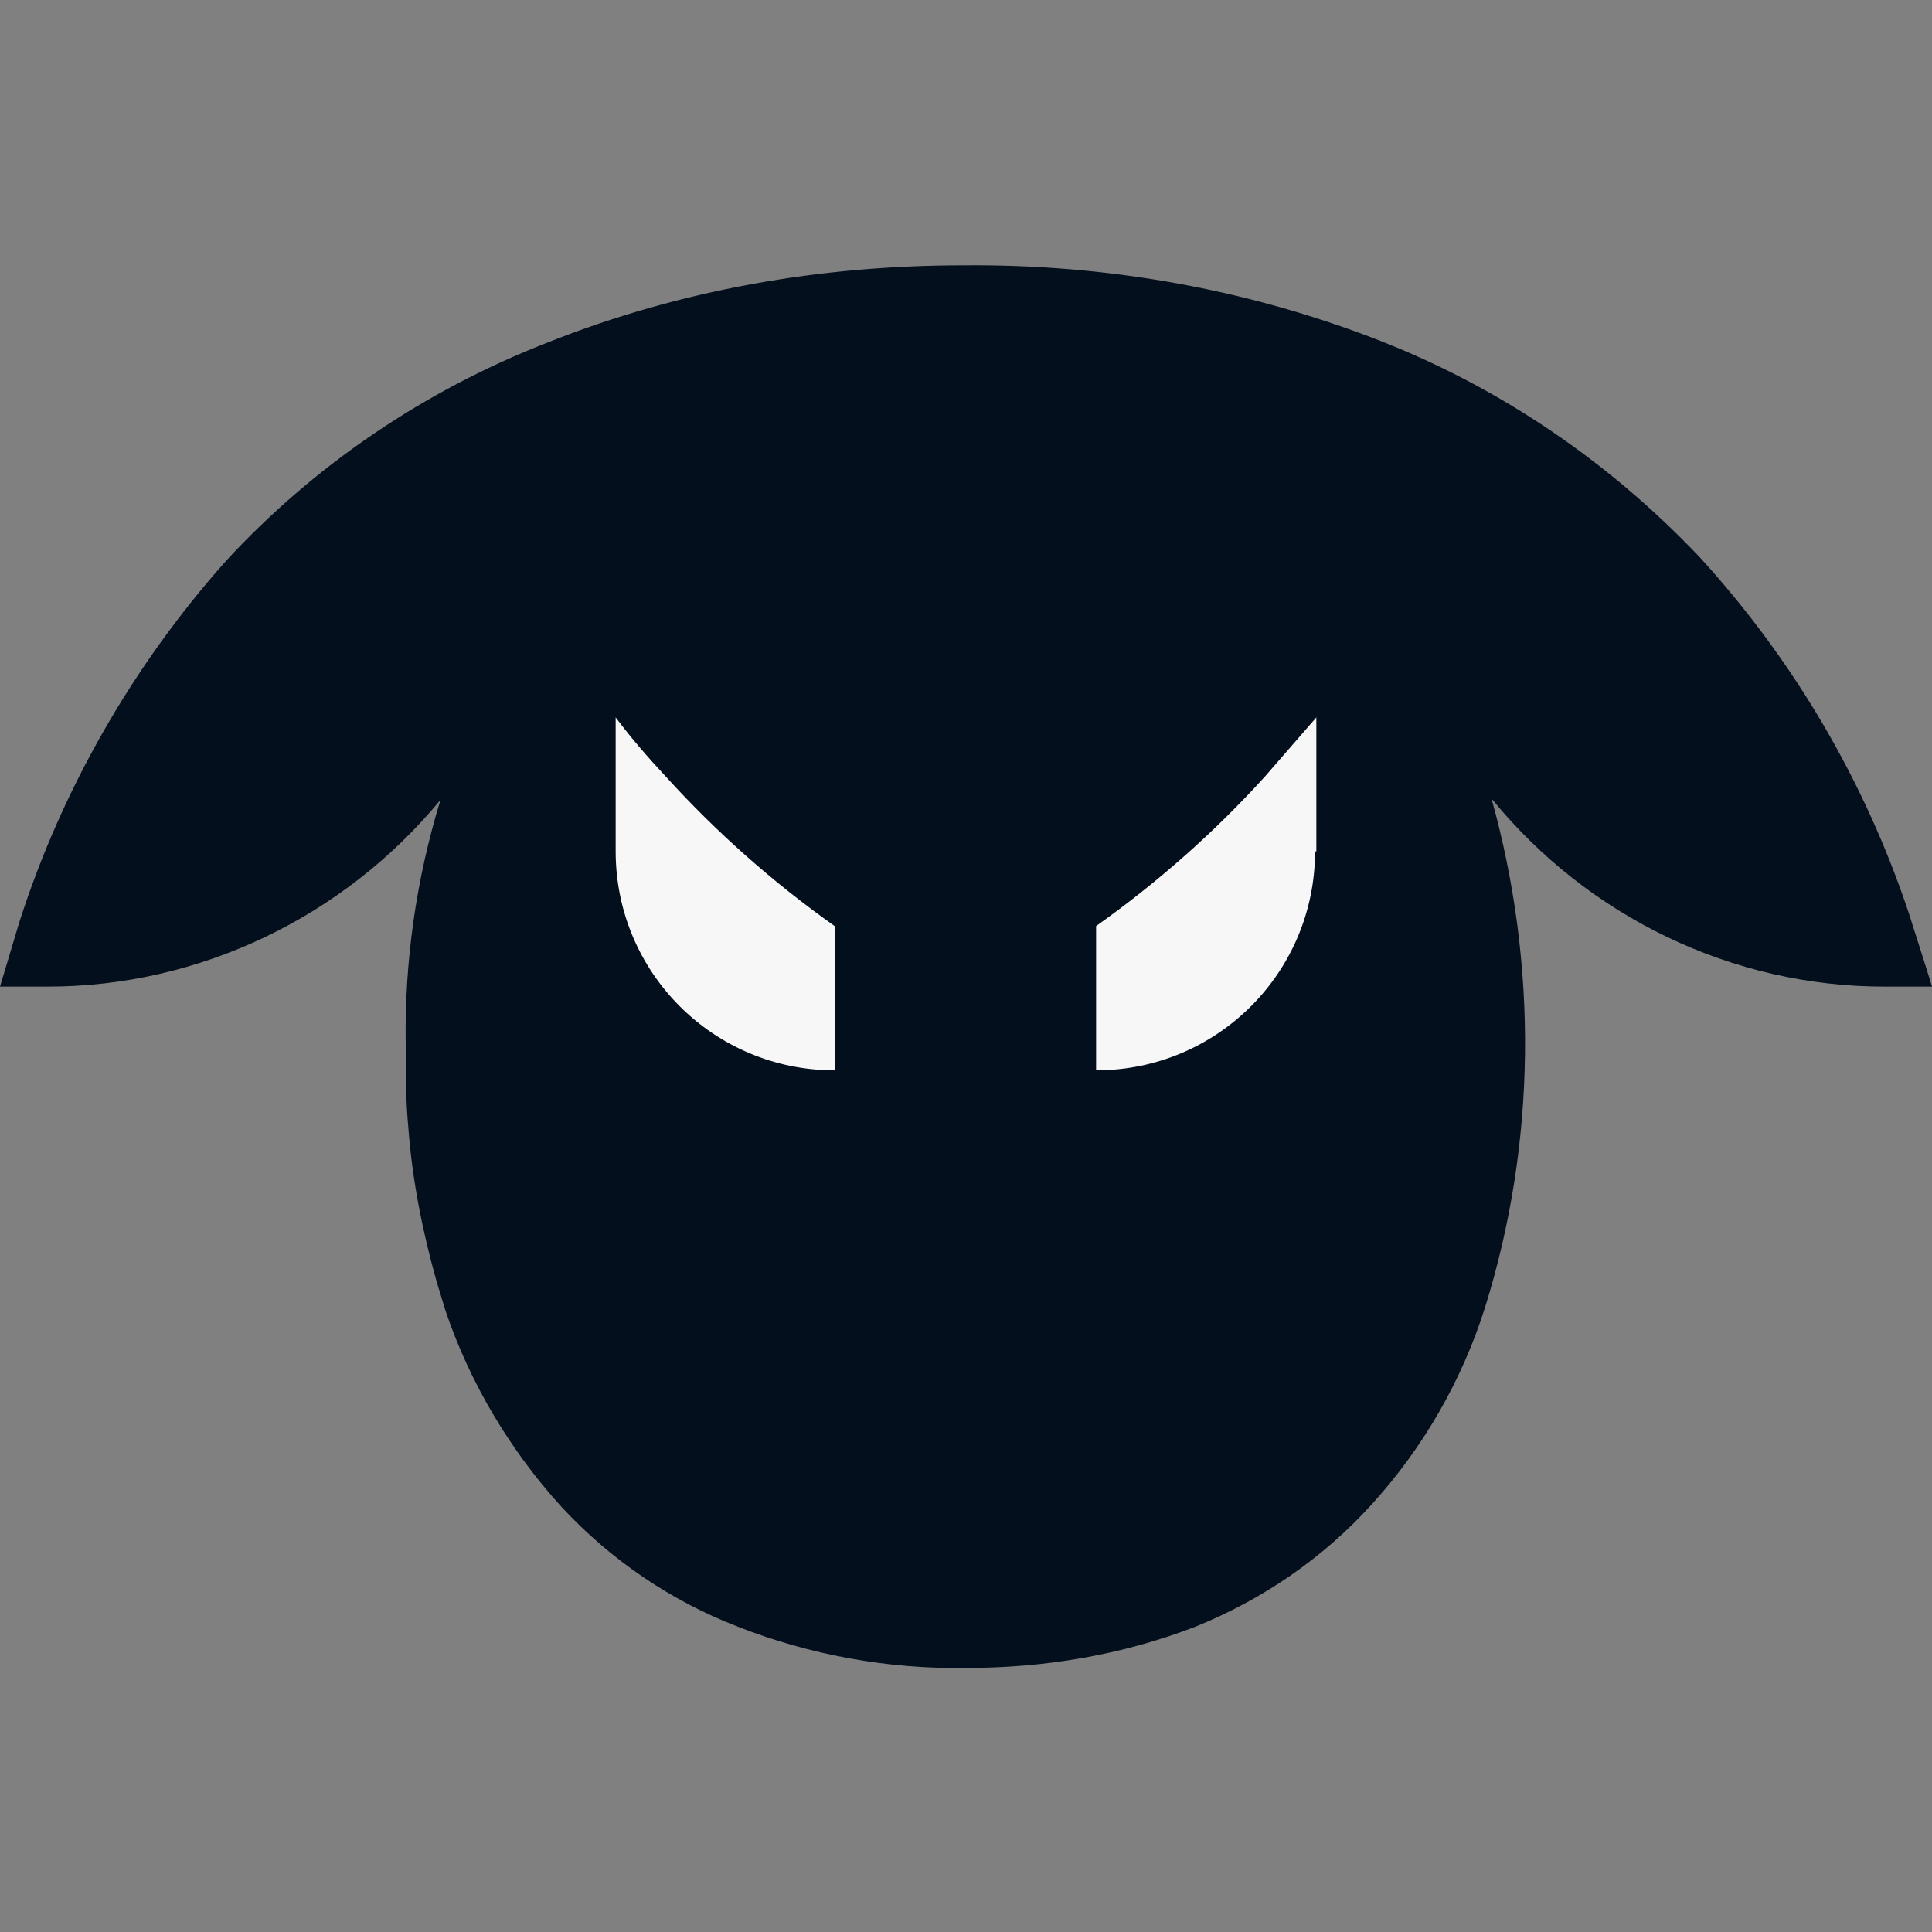
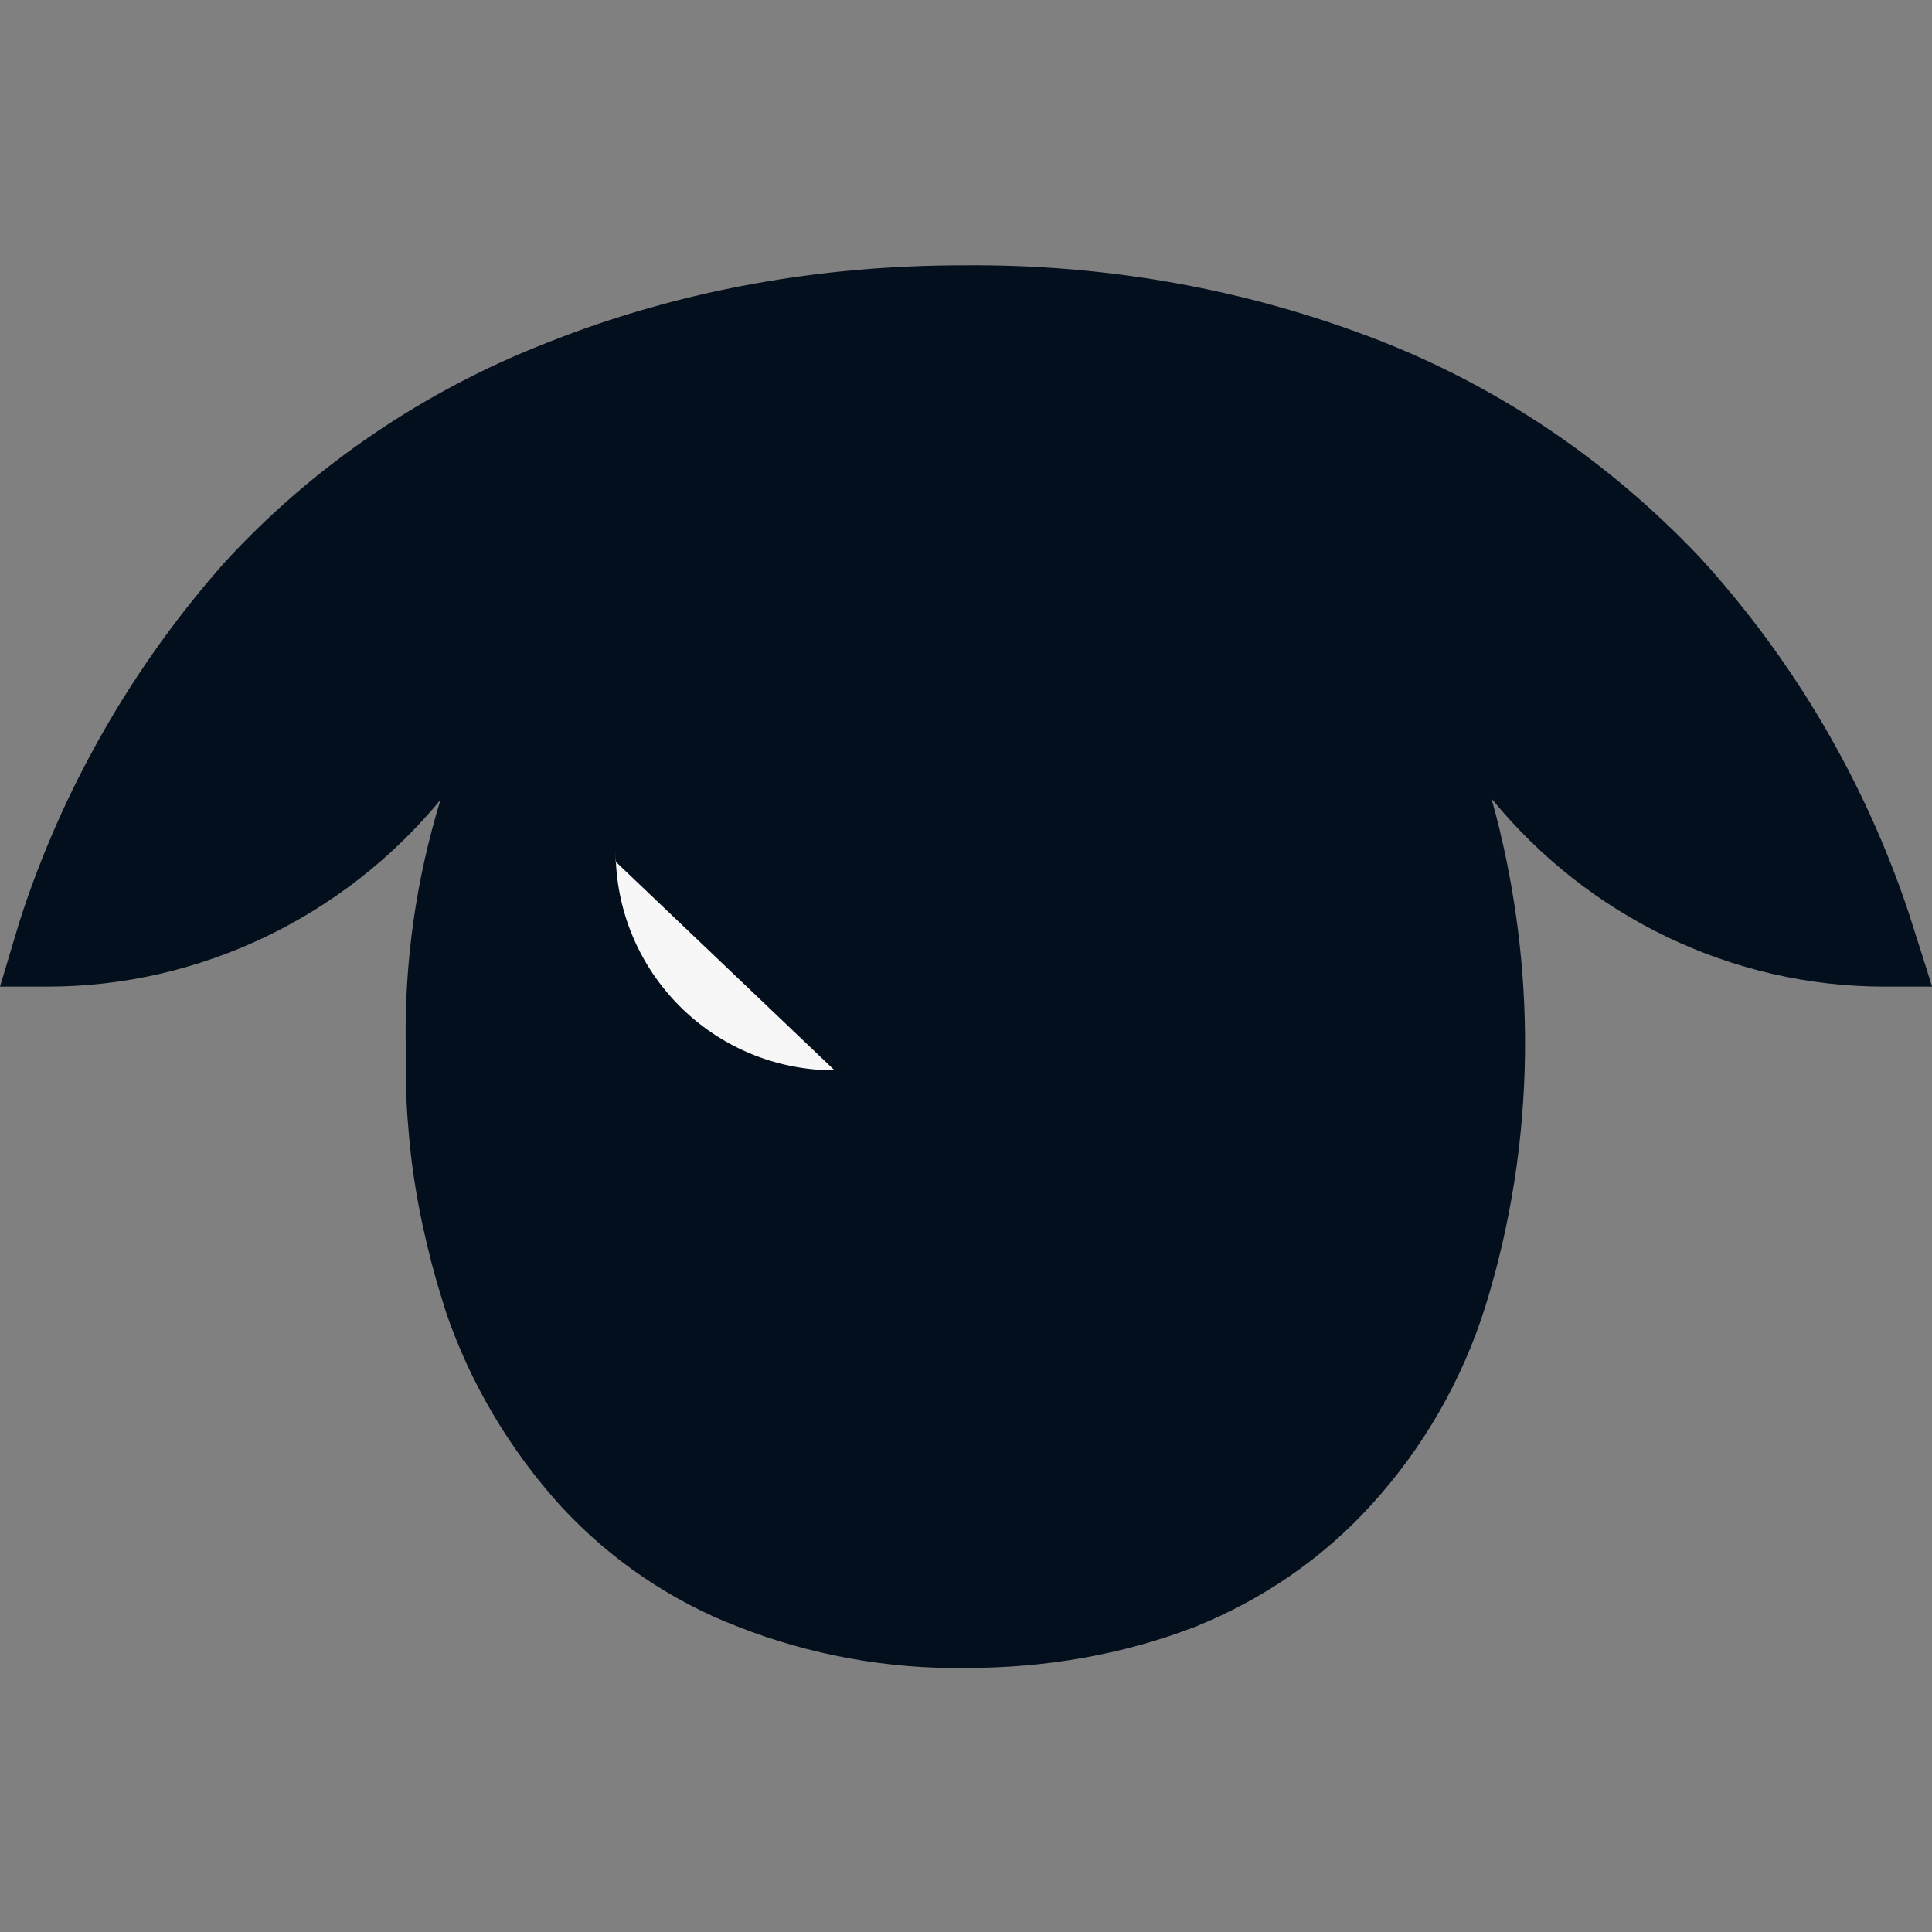
<svg xmlns="http://www.w3.org/2000/svg" id="Layer_1" viewBox="0 0 15 15">
  <rect x="0" y="0" width="15" height="15" fill="#808080" stroke="none" />
  <defs>
    <style>.cls-1{fill:#fff;opacity:0;}.cls-1,.cls-2,.cls-3{stroke-width:0px;}.cls-2{fill:#030f1c;}.cls-3{fill:#f8f7f7;}</style>
  </defs>
-   <circle id="Ellipse_1444" class="cls-1" cx="7.5" cy="7.5" r="7.5" />
  <g id="Group_14454">
    <path id="Path_96209" class="cls-2" d="M14.96,7.53l-.14-.44c-.34-1.02-.89-1.96-1.62-2.76-.7-.74-1.55-1.32-2.5-1.69-1.03-.4-2.12-.59-3.22-.58-1.11,0-2.2.19-3.23.6-.95.37-1.81.95-2.5,1.7-.72.81-1.27,1.77-1.6,2.8L0,7.66h.37c1.18,0,2.3-.54,3.05-1.45-.19.62-.28,1.26-.27,1.9,0,.22,0,.43.02.64.03.41.11.81.22,1.2l.07.23c.19.56.5,1.08.9,1.52.38.41.85.73,1.37.93.56.22,1.17.33,1.77.32.61,0,1.21-.1,1.78-.32.52-.21.99-.53,1.37-.95.4-.44.7-.96.88-1.53.4-1.28.41-2.66.05-3.95.75.92,1.87,1.46,3.05,1.46h.37l-.04-.13" />
-     <path id="Path_96210" class="cls-3" d="M6.48,8.31c-.94,0-1.7-.76-1.7-1.7v-1.04c.12.16.25.31.39.46.39.43.83.82,1.31,1.16v1.12Z" />
-     <path id="Path_96211" class="cls-3" d="M10.21,6.61c0,.94-.76,1.7-1.7,1.7v-1.12c.48-.34.92-.73,1.31-1.16l.4-.46v1.04Z" />
+     <path id="Path_96210" class="cls-3" d="M6.48,8.31c-.94,0-1.7-.76-1.7-1.7v-1.04v1.12Z" />
  </g>
</svg>